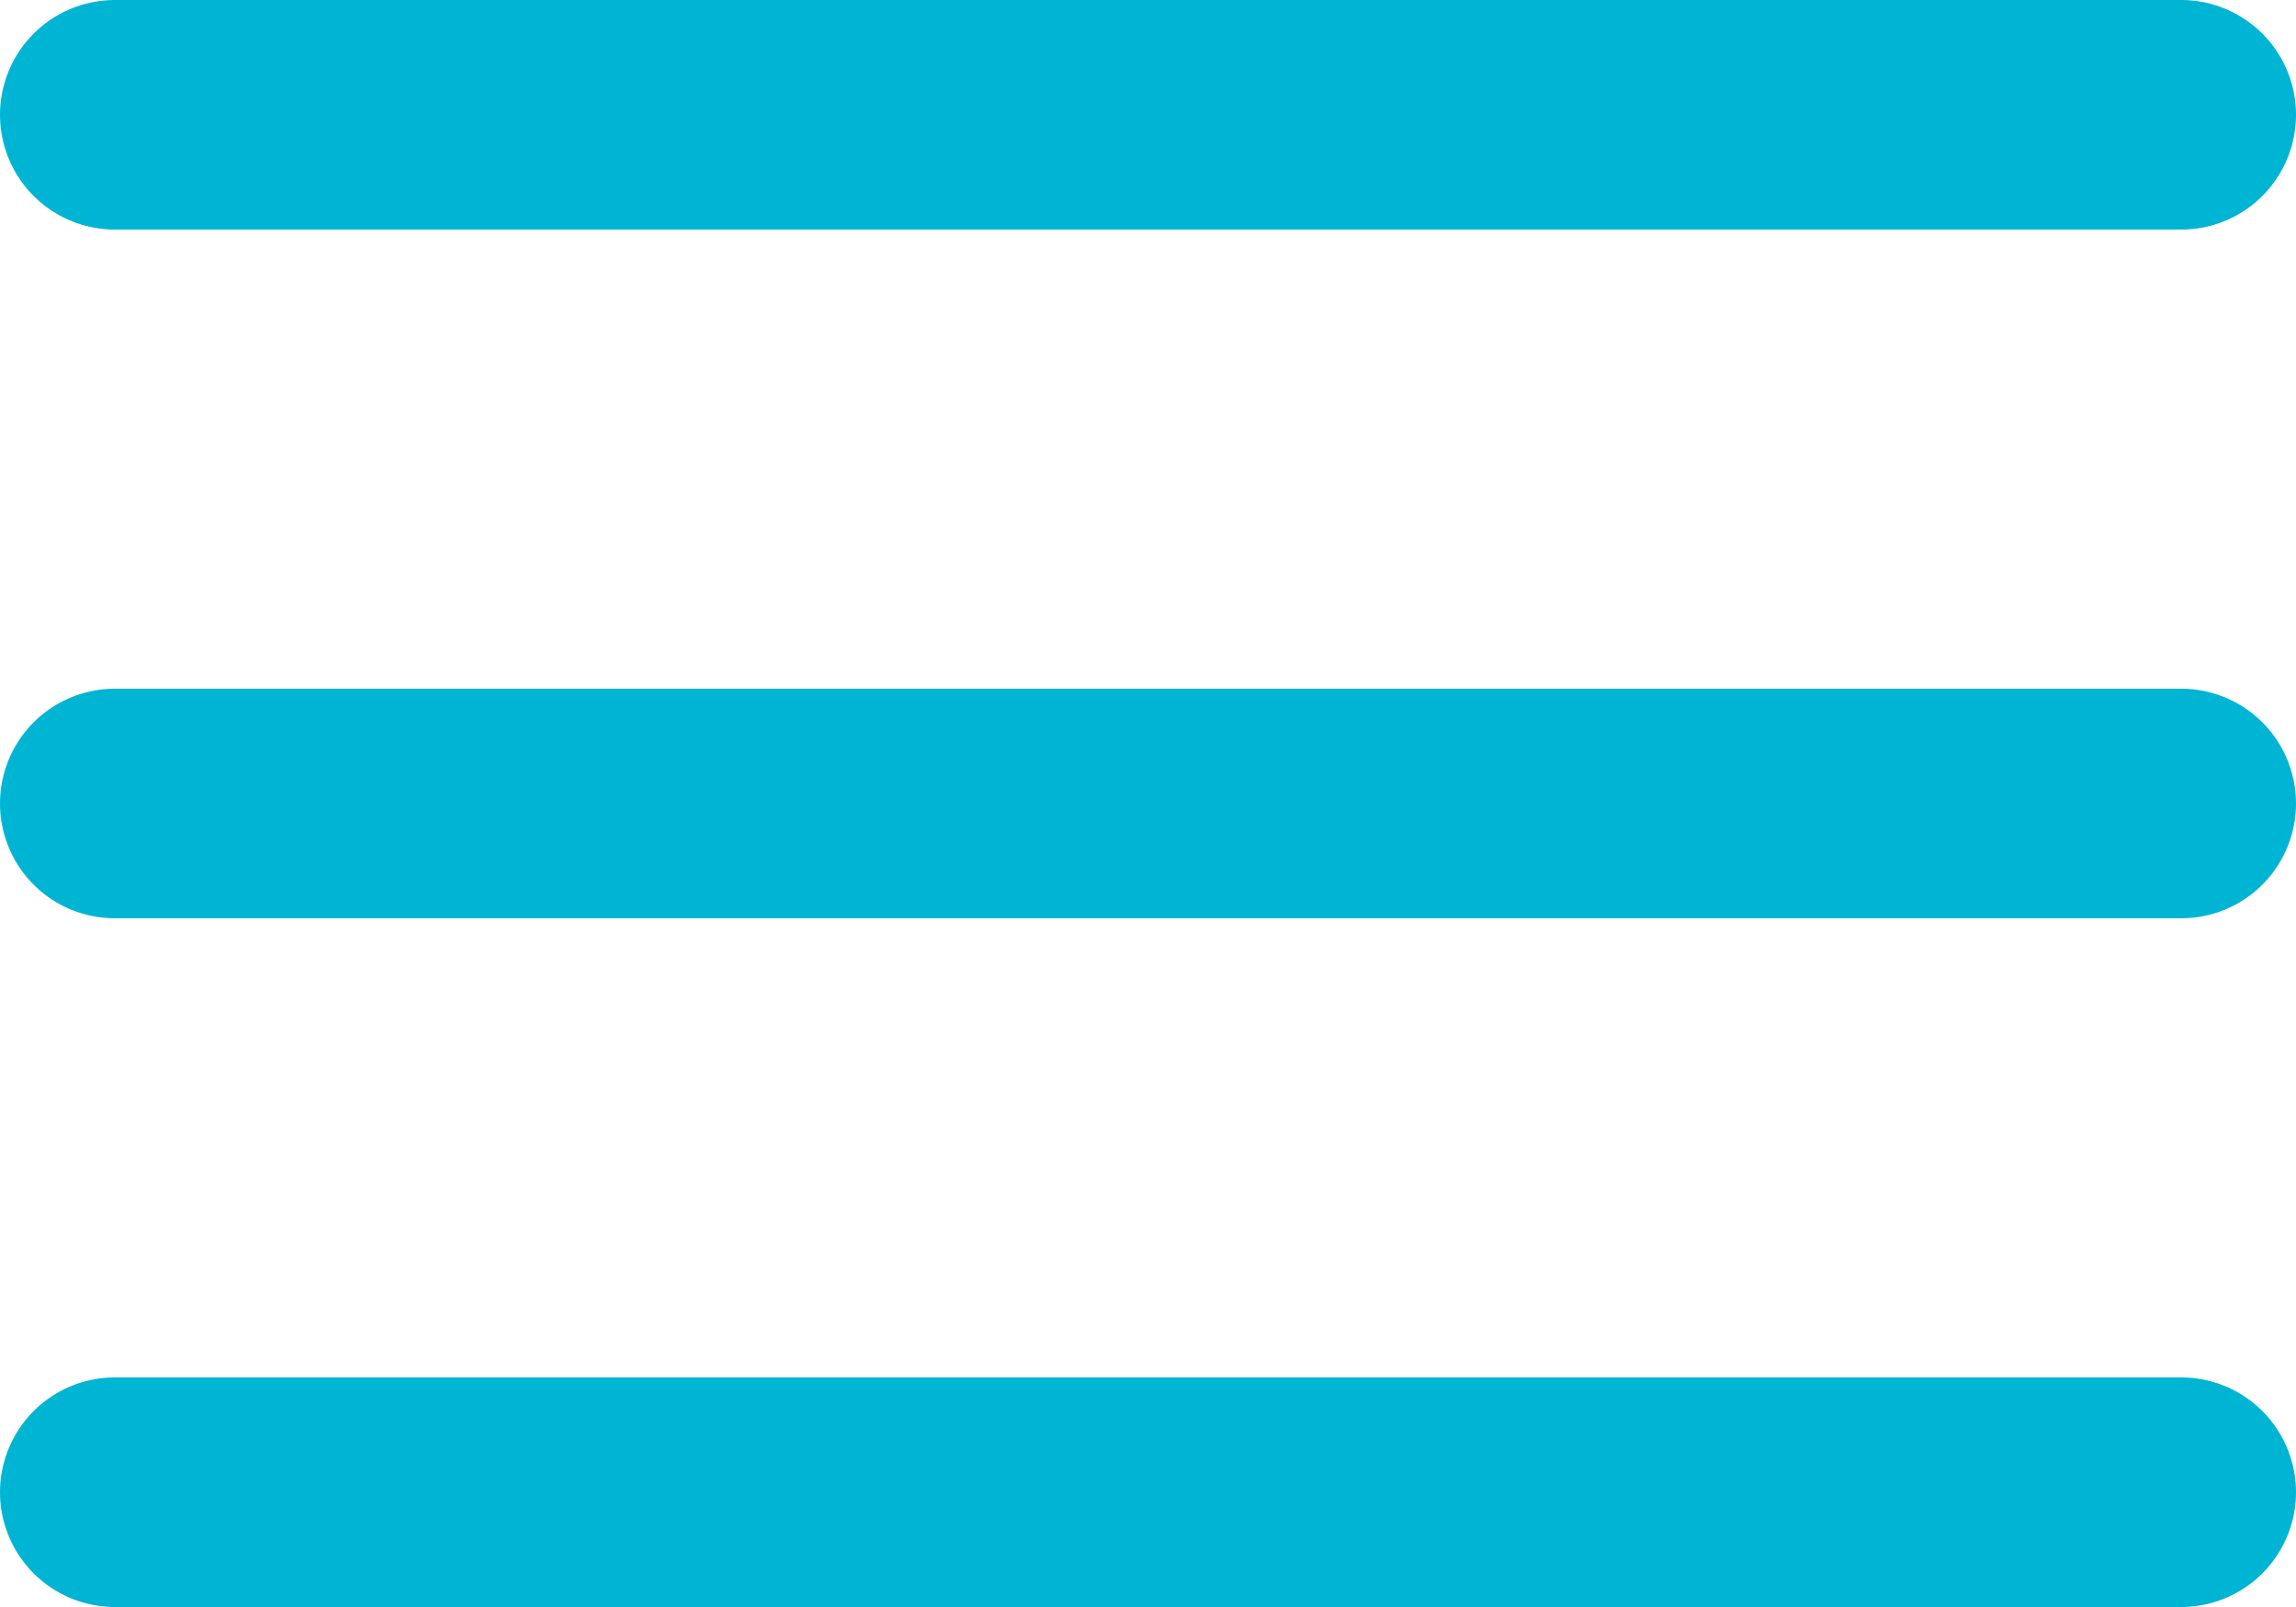
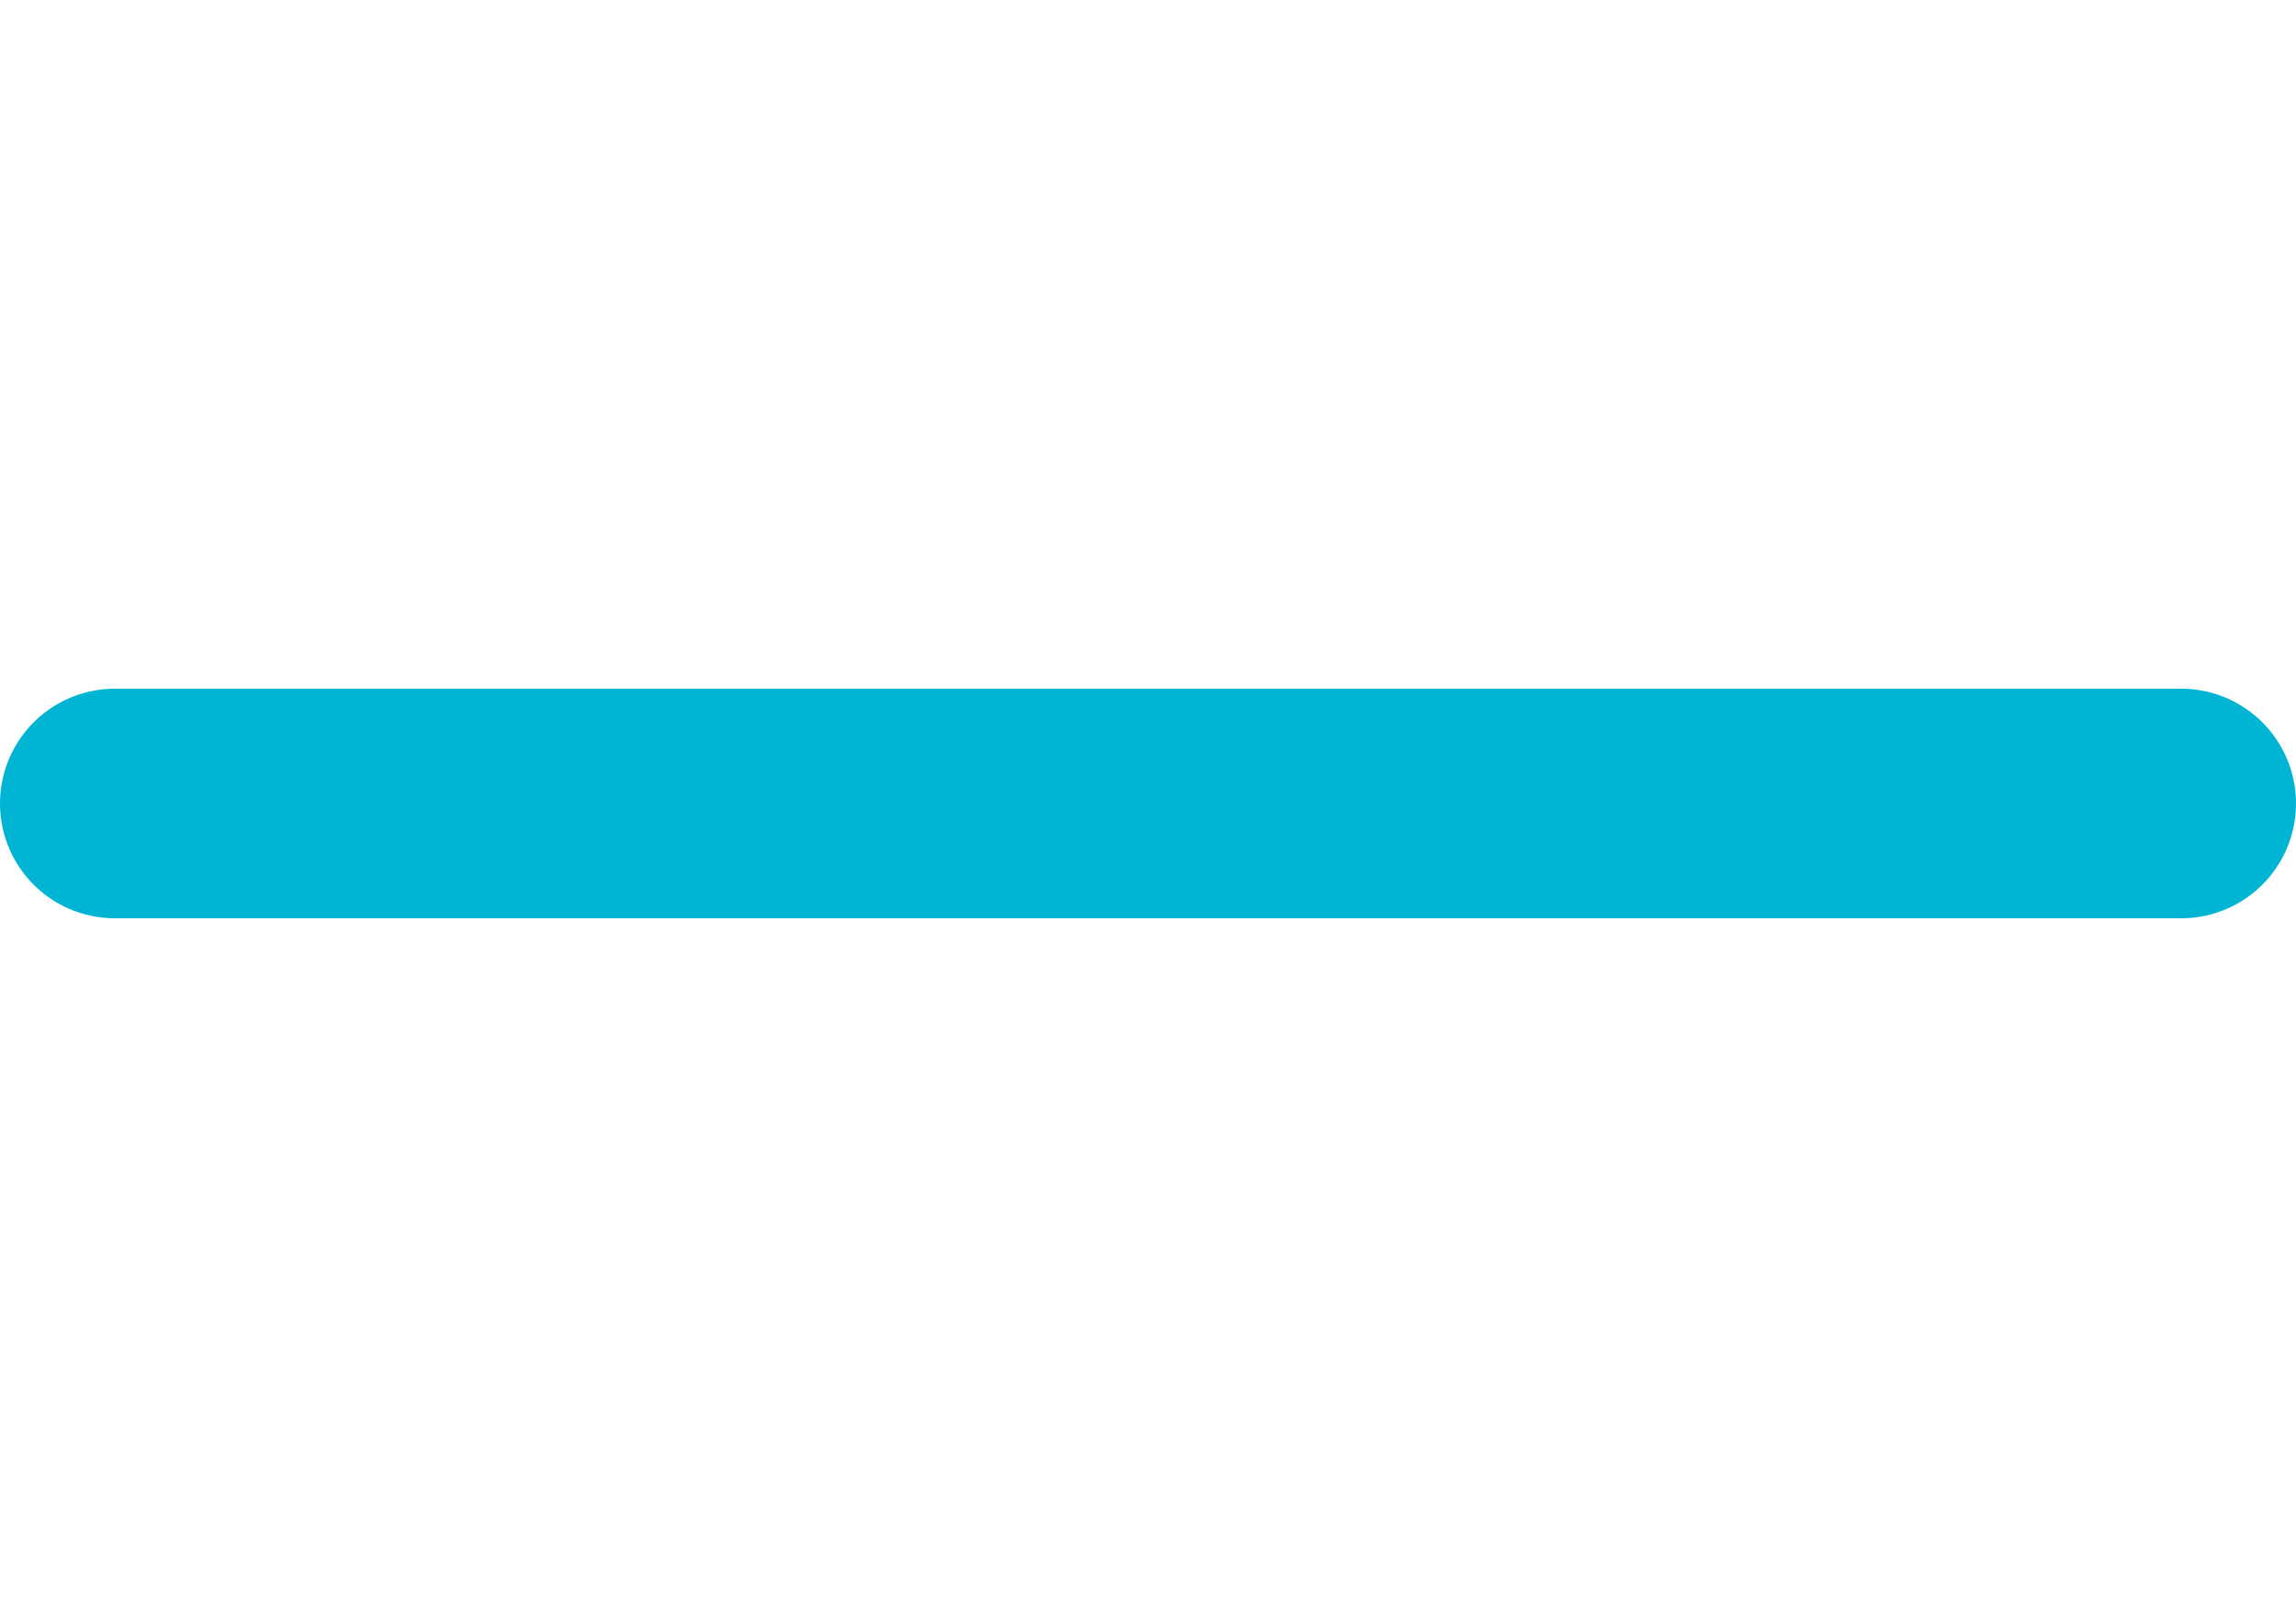
<svg xmlns="http://www.w3.org/2000/svg" width="30" height="21" viewBox="0 0 30 21">
  <g id="Icon_feather-menu" data-name="Icon feather-menu" transform="translate(-3 -7.5)">
    <path id="Path_1156" data-name="Path 1156" d="M4.5,18h27" fill="none" stroke="#00b5d4" stroke-linecap="round" stroke-linejoin="round" stroke-width="3" />
-     <path id="Path_1157" data-name="Path 1157" d="M4.5,9h27" fill="none" stroke="#00b5d4" stroke-linecap="round" stroke-linejoin="round" stroke-width="3" />
-     <path id="Path_1158" data-name="Path 1158" d="M4.5,27h27" fill="none" stroke="#00b5d4" stroke-linecap="round" stroke-linejoin="round" stroke-width="3" />
  </g>
</svg>